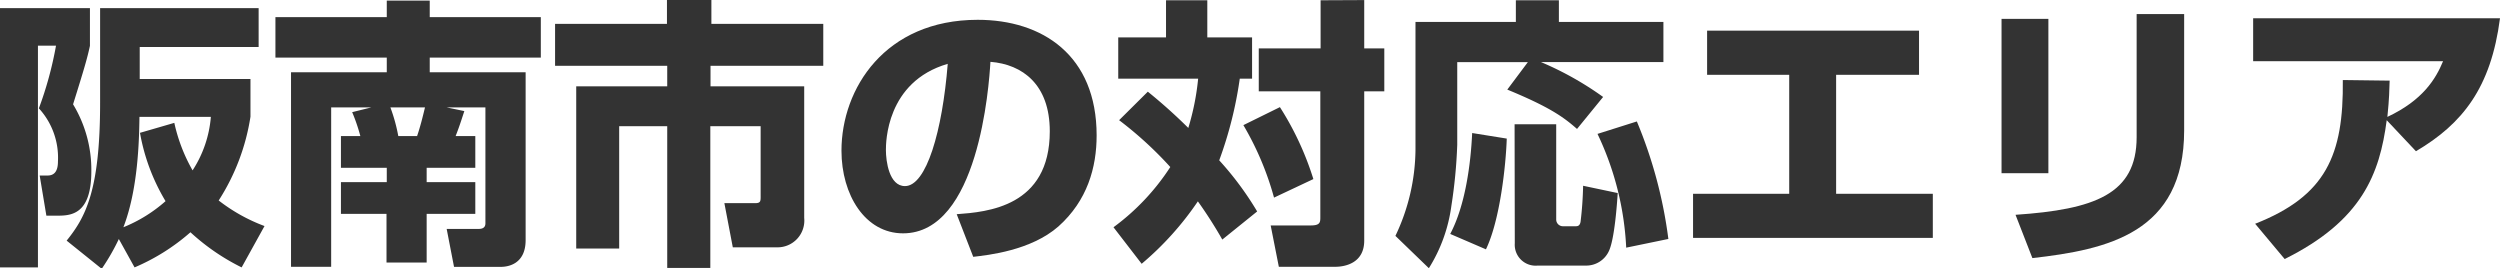
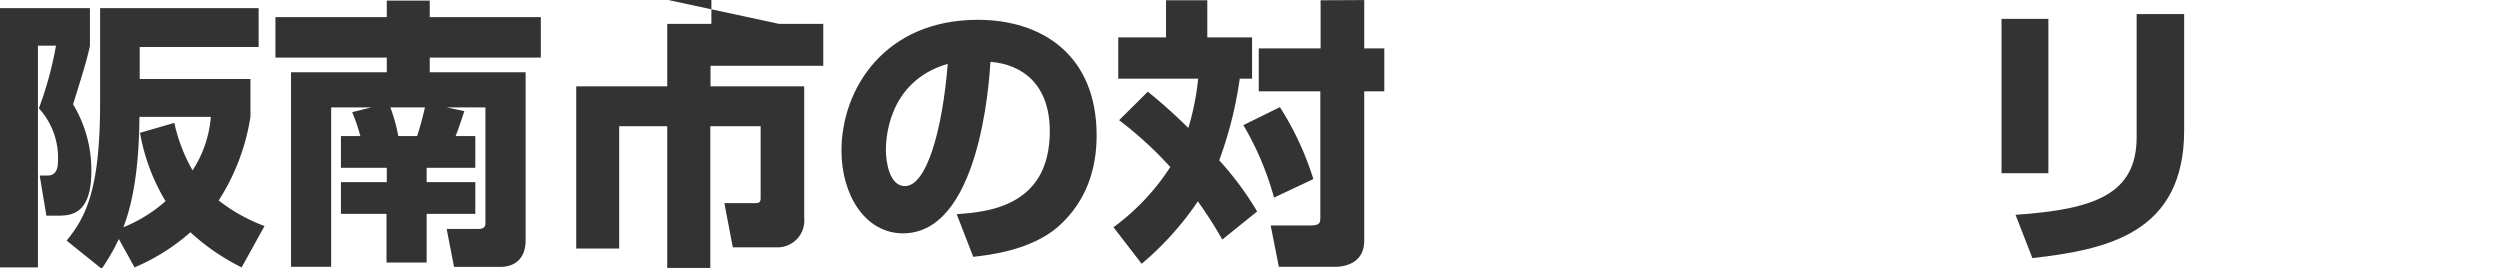
<svg xmlns="http://www.w3.org/2000/svg" viewBox="0 0 373.6 40.12">
  <path d="M1.89,1.26H15.33V6.89c-.42,1.93-.84,3.36-2.52,8.74a18.89,18.89,0,0,1,2.73,10c0,6.64-3.19,6.64-5.21,6.64H8.82l-1-6H9c1,0,1.55-.63,1.55-2.1a10.91,10.91,0,0,0-2.85-7.94,53.82,53.82,0,0,0,2.56-9.37H7.56V40H1.89ZM38,40a32.54,32.54,0,0,1-7.65-5.25A31,31,0,0,1,22,40l-2.35-4.24a32.27,32.27,0,0,1-2.56,4.45L11.85,36c2.81-3.48,5-7.47,5-20.58V1.26H40.54v5.8H22.77v4.79H39.32v5.63A32.2,32.2,0,0,1,34.57,30a25.76,25.76,0,0,0,6.85,3.82ZM27.94,18.4a25.09,25.09,0,0,0,2.73,7.1,17.16,17.16,0,0,0,2.73-8H22.73c-.05,3.61-.21,10.83-2.4,16.5a21.84,21.84,0,0,0,6.3-3.9,29.8,29.8,0,0,1-3.82-10.21Z" transform="translate(-1.89 -0.04)" style="fill:#333" />
  <path d="M57.38,16.09h-6V39.91h-6V10.84H59.69V8.65H43.05V2.6H59.69V.13h6.42V2.6h16.6V8.65H66.11v2.19H80.44V35.92c0,3.69-2.77,4-3.7,4h-7l-1.1-5.67h4.79c1,0,1-.63,1-.89V16.09h-5.8l2.65.55c-.55,1.68-.76,2.35-1.3,3.73h2.94v4.75H65.65v2.14h7.27V32H65.65v7.27h-6V32H52.84V27.26h6.85V25.12H52.84V20.37h2.9a27.3,27.3,0,0,0-1.22-3.57Zm6.84,4.28c.46-1.34.84-2.85,1.18-4.28H60.23a25.37,25.37,0,0,1,1.18,4.28Z" transform="translate(-1.89 -0.04)" style="fill:#333" />
-   <path d="M101.56,0h6.64V3.61h16.72V9.87H108.07v3.07h14V32.6A4,4,0,0,1,118,37h-6.6l-1.26-6.6h4.58c.84,0,.84-.29.84-1.05V18.9h-7.52V40.08H101.6V18.9H94.42V37.18H88V12.94H101.6V9.87H84.84V3.61h16.72Z" transform="translate(-1.89 -0.04)" style="fill:#333" />
+   <path d="M101.56,0h6.64V3.61h16.72V9.87H108.07v3.07h14V32.6A4,4,0,0,1,118,37h-6.6l-1.26-6.6h4.58c.84,0,.84-.29.84-1.05V18.9h-7.52V40.08H101.6V18.9H94.42V37.18H88V12.94H101.6V9.87V3.61h16.72Z" transform="translate(-1.89 -0.04)" style="fill:#333" />
  <path d="M144.86,32.05c4.54-.33,13.91-1.09,13.91-12.39,0-7-4.08-10-8.87-10.38-.21,3.66-1.8,25.63-13.06,25.63-5.67,0-9.2-5.76-9.2-12.35C127.64,13.27,134.15,3,148,3c9.66,0,17.77,5.3,17.77,17.27,0,4.79-1.38,9.74-5.71,13.61-4.12,3.61-10.5,4.28-12.73,4.54Zm-10.58-9.58c0,1.6.46,5.38,2.85,5.38,3.2,0,5.59-8.23,6.39-18.27C134.28,12.27,134.28,21.42,134.28,22.47Z" transform="translate(-1.89 -0.04)" style="fill:#333" />
  <path d="M173.42,13.74a79.27,79.27,0,0,1,6.05,5.42,37.49,37.49,0,0,0,1.47-7.36H169V5.63h7.14V.08h6.17V5.63H189V11.8h-1.84A59.08,59.08,0,0,1,184.09,24a46.75,46.75,0,0,1,5.67,7.64l-5.21,4.2a65.54,65.54,0,0,0-3.65-5.71,45.55,45.55,0,0,1-8.4,9.33L168.29,34A34.28,34.28,0,0,0,176.78,25a55.86,55.86,0,0,0-7.65-7Zm19.74,2.31a44.52,44.52,0,0,1,5,10.75l-5.88,2.77a44.35,44.35,0,0,0-4.58-10.83Zm12.6-16V7.27h3v6.42h-3V36c0,3.28-2.73,3.91-4.36,3.91H193l-1.22-6.18h6c1.42,0,1.42-.5,1.42-1.26V13.69H190V7.27h9.24V.08Z" transform="translate(-1.89 -0.04)" style="fill:#333" />
-   <path d="M230.21,9.33H219.66V21.68a76.06,76.06,0,0,1-.88,9.15,23.33,23.33,0,0,1-3.36,9.29l-5-4.83a30.4,30.4,0,0,0,3-12.86V3.32h15V.08h6.43V3.32h15.62v6H232.18a47.54,47.54,0,0,1,9.28,5.21l-3.9,4.78c-2-1.76-4.08-3.27-10.42-5.88Zm-3.15,11.42c-.13,3.95-1,12.18-3.11,16.55L218.61,35c2.27-4.28,3.07-10.5,3.28-15.08Zm1.17-2.14h6.22V32.85a1,1,0,0,0,1,1h1.88c.26,0,.64,0,.76-.67a52.59,52.59,0,0,0,.38-5.38l5.17,1.09c-.09,1.47-.47,7-1.35,8.74a3.73,3.73,0,0,1-3.4,2.1h-7.23a3.12,3.12,0,0,1-3.4-3.32Zm18.27-.42a67.81,67.81,0,0,1,4.71,17.56l-6.3,1.3a44.32,44.32,0,0,0-4.29-17Z" transform="translate(-1.89 -0.04)" style="fill:#333" />
-   <path d="M288.67,4.62v6.6H276.28V29h14.45v6.59H254.9V29h14.37V11.22H257V4.62Z" transform="translate(-1.89 -0.04)" style="fill:#333" />
  <path d="M308,25.92H301V2.86H308Zm20.29-6.39c0,15.34-11.47,17.81-22.68,19.08l-2.52-6.47c11.8-.8,18.1-3.07,18.1-11.6V2.14h7.1Z" transform="translate(-1.89 -0.04)" style="fill:#333" />
-   <path d="M338.9,33.48C349.48,29.32,352.13,23.23,352,12l7,.09c-.05,1.47-.05,2.56-.34,5.42,5.29-2.48,7.23-5.67,8.32-8.32H338.6V2.77h36.89c-1.35,10.38-5.59,15.76-12.56,19.87L358.56,18c-1.05,8-3.66,15-15.25,20.75Z" transform="translate(-1.89 -0.04)" style="fill:#333" />
</svg>